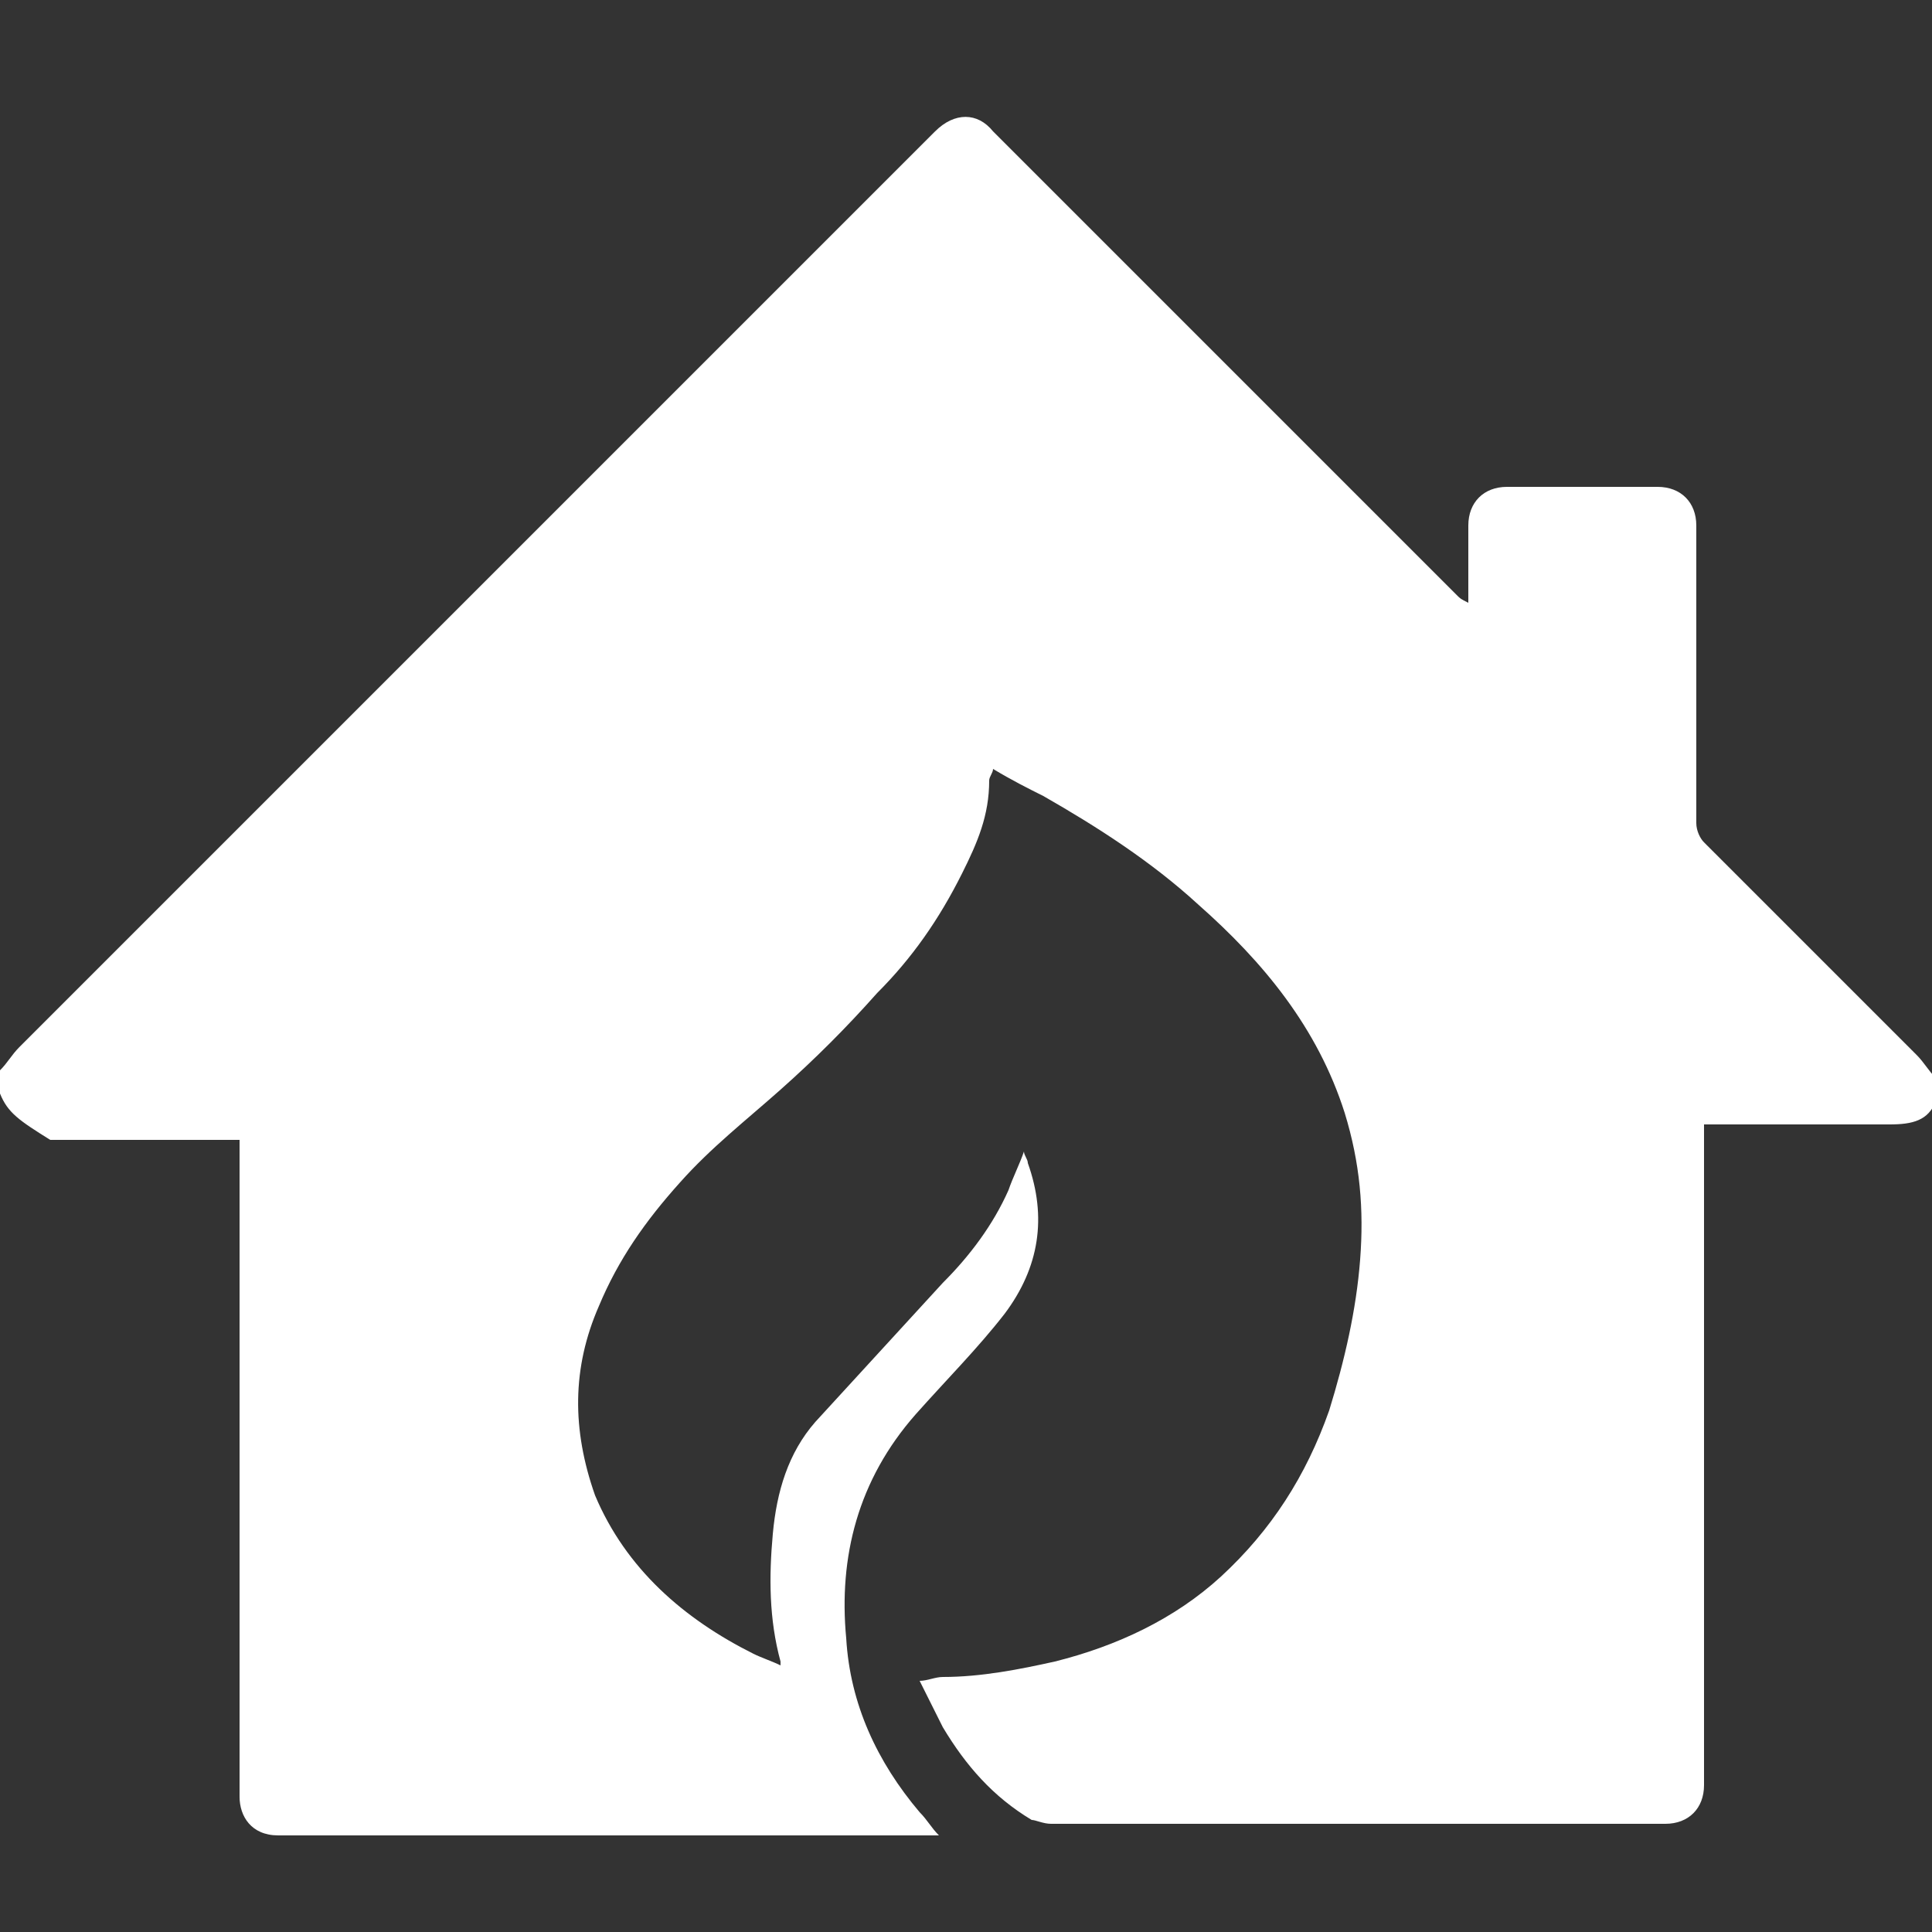
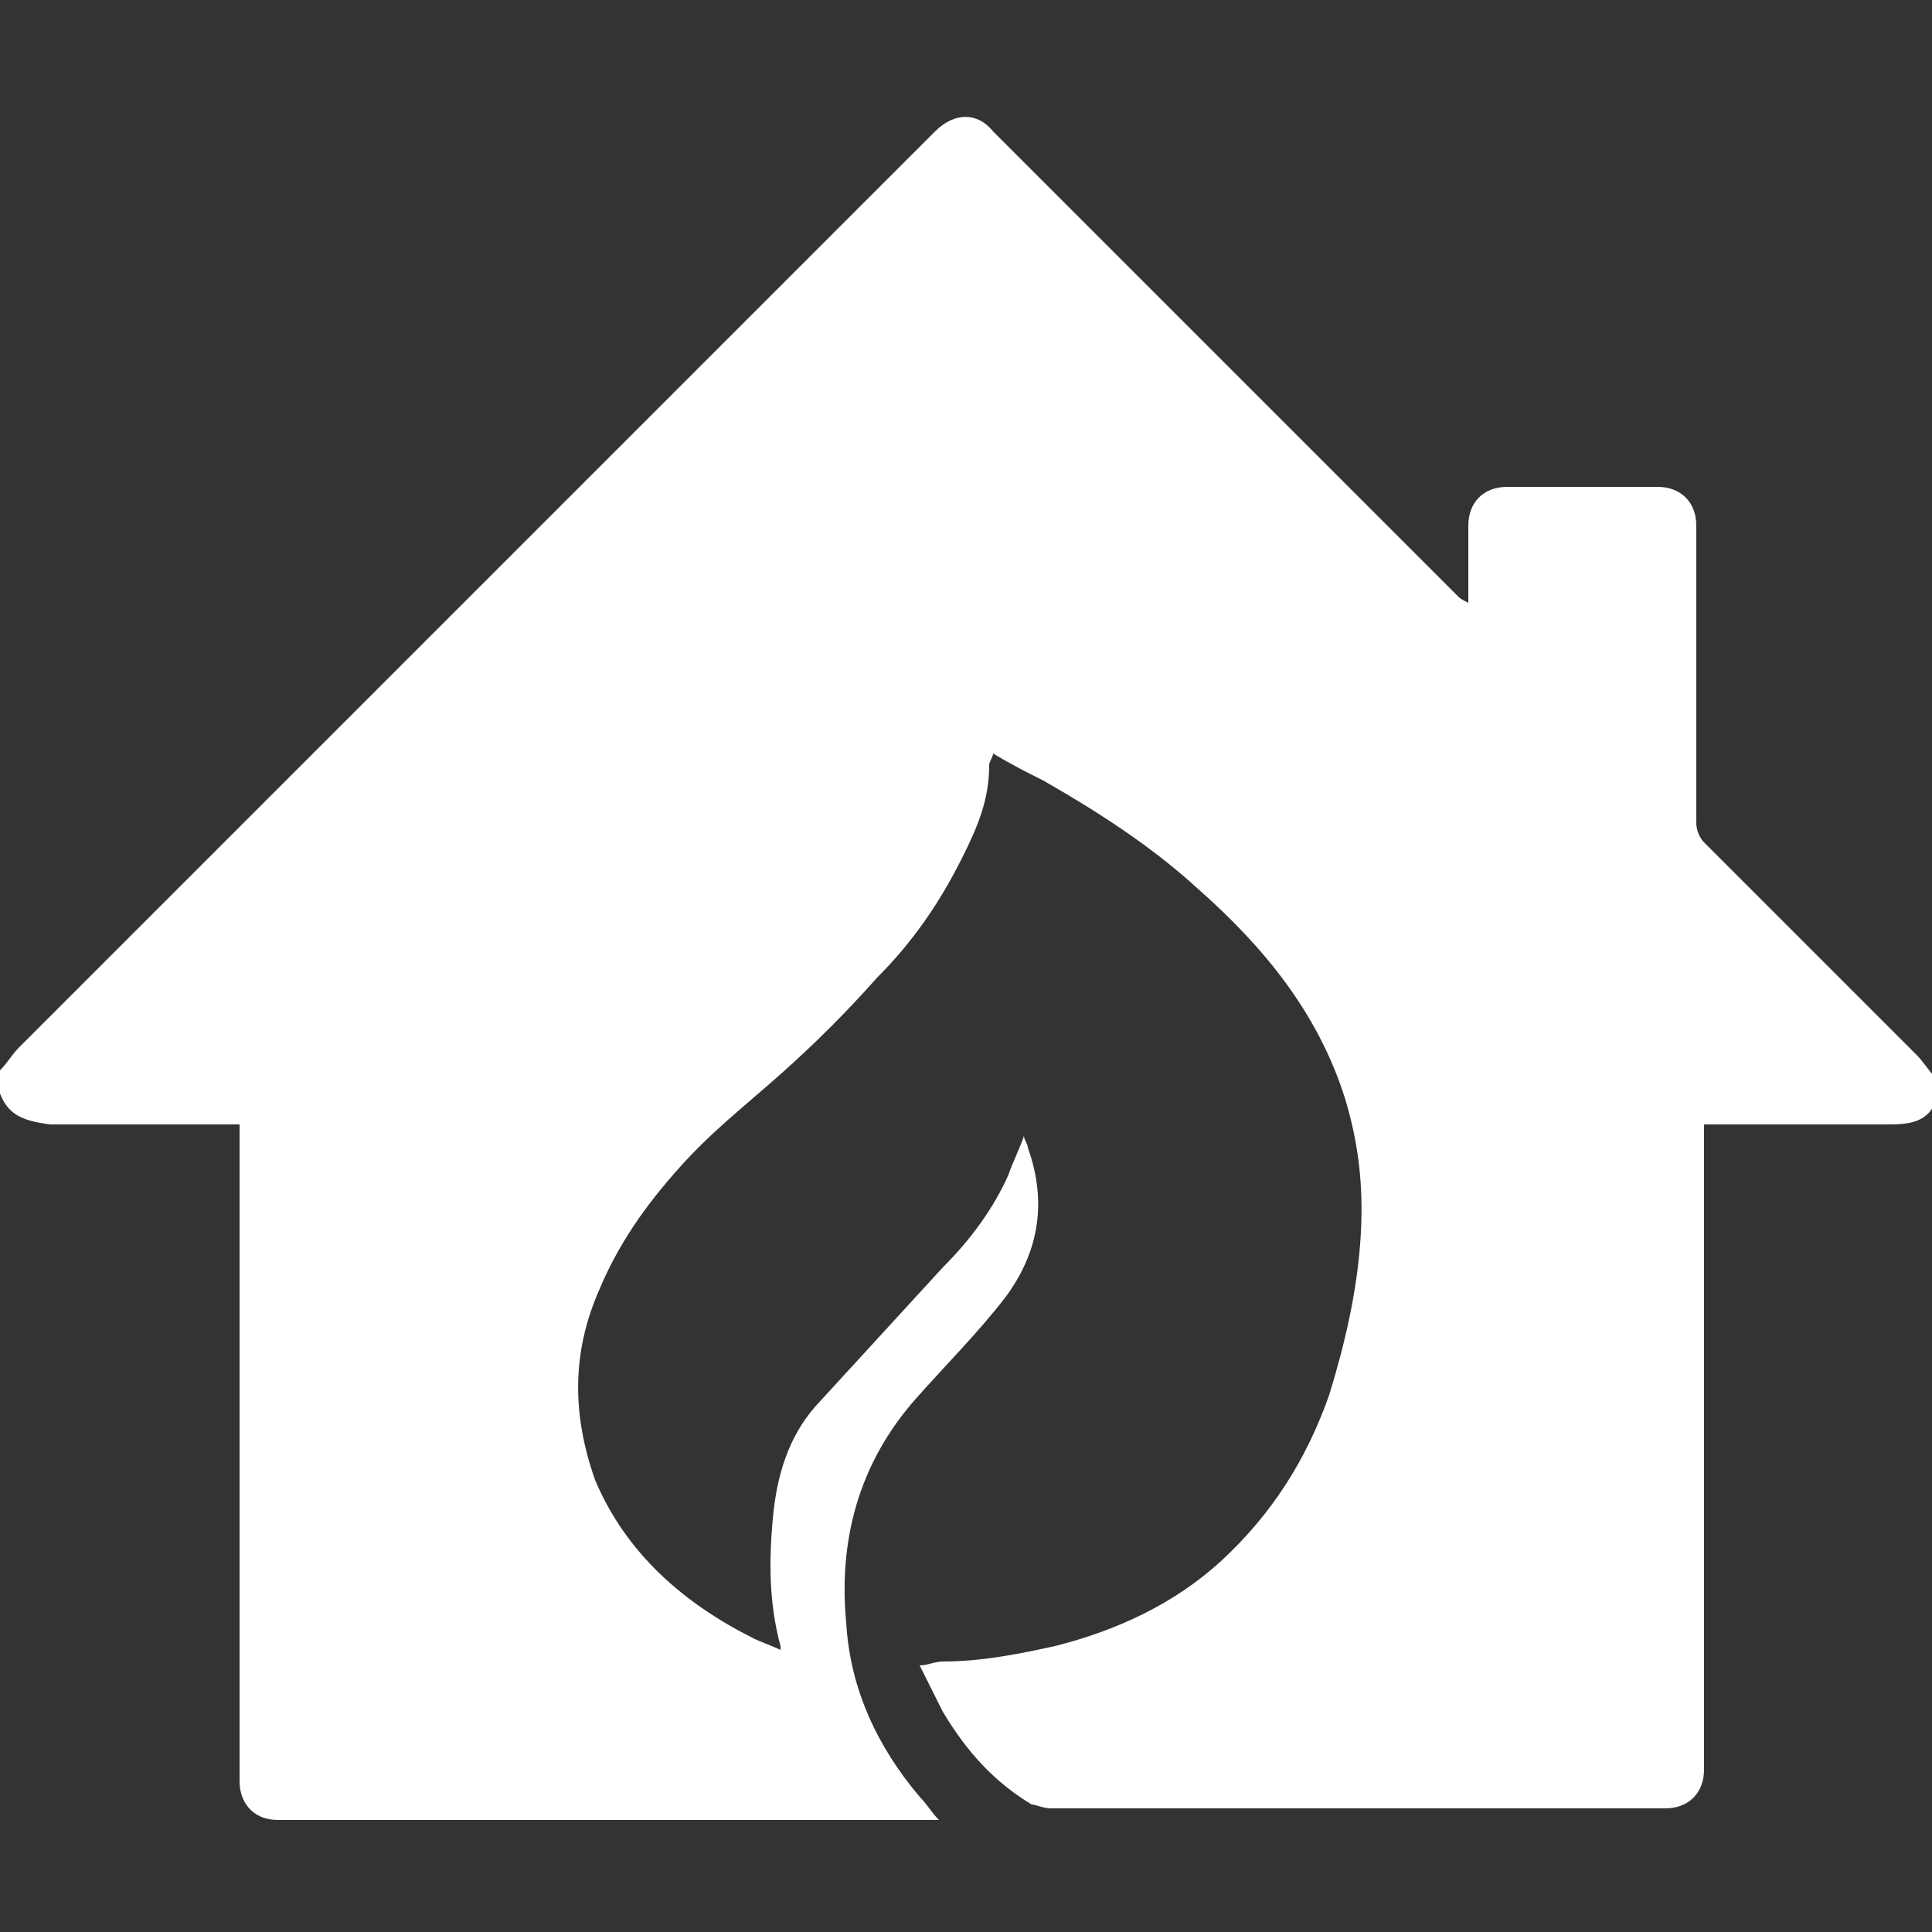
<svg xmlns="http://www.w3.org/2000/svg" id="Слой_1" x="0px" y="0px" viewBox="0 0 50 50" style="enable-background:new 0 0 50 50;" xml:space="preserve">
  <rect x="0" y="0" width="50" height="50" fill="#333333" stroke="none" />
  <style type="text/css"> .st0{fill:#FFFFFF;} </style>
-   <path class="st0" d="M0,28.3c0-0.2,0-0.4,0-0.6c0.2-0.2,0.3-0.4,0.5-0.6c3.2-3.2,6.5-6.5,9.7-9.7c4.7-4.7,9.4-9.4,14-14 c0.5-0.5,1.1-0.5,1.5,0c1.5,1.5,3,3,4.5,4.5c2.5,2.5,5,5,7.5,7.5c0.1,0.1,0.1,0.1,0.3,0.2c0-0.7,0-1.4,0-2c0-0.6,0.4-1,1-1 c1.3,0,2.6,0,3.9,0c0.6,0,1,0.4,1,1c0,2.6,0,5.1,0,7.7c0,0.2,0.1,0.4,0.2,0.5c1.8,1.8,3.6,3.6,5.5,5.5c0.2,0.2,0.3,0.4,0.5,0.6 c0,0.2,0,0.4,0,0.6c-0.2,0.5-0.6,0.6-1.2,0.6c-1.4,0-2.8,0-4.2,0c-0.2,0-0.4,0-0.6,0c0,0.2,0,0.3,0,0.4c0,5.6,0,11.1,0,16.7 c0,0.6-0.4,1-1,1c-5.3,0-10.6,0-15.9,0c-0.2,0-0.4-0.1-0.5-0.1c-1-0.6-1.7-1.4-2.3-2.4c-0.2-0.4-0.4-0.8-0.6-1.2 c0.2,0,0.4-0.1,0.6-0.1c1,0,2-0.2,2.9-0.4c1.6-0.4,3.1-1.1,4.3-2.2c1.3-1.2,2.2-2.6,2.8-4.3c0.4-1.3,0.7-2.6,0.8-3.9 c0.1-1.3,0-2.5-0.4-3.8c-0.7-2.2-2.1-3.9-3.8-5.4c-1.2-1.1-2.6-2-4-2.8c-0.4-0.2-0.8-0.4-1.3-0.7c0,0.1-0.1,0.2-0.1,0.3 c0,0.9-0.3,1.6-0.7,2.4c-0.6,1.2-1.3,2.2-2.2,3.1c-0.8,0.9-1.6,1.7-2.5,2.5c-0.9,0.8-1.8,1.5-2.6,2.4c-0.9,1-1.6,2-2.1,3.2 c-0.7,1.6-0.7,3.2-0.1,4.9c0.8,1.9,2.3,3.2,4.1,4.1c0.2,0.1,0.5,0.2,0.7,0.3c0-0.1,0-0.1,0-0.1c-0.3-1.1-0.3-2.2-0.2-3.3 c0.1-1.1,0.4-2.1,1.1-2.9c1.1-1.2,2.2-2.4,3.3-3.6c0.7-0.7,1.3-1.5,1.7-2.4c0.1-0.3,0.3-0.7,0.4-1c0,0.1,0.1,0.2,0.1,0.3 c0.5,1.4,0.3,2.7-0.6,3.9c-0.7,0.9-1.5,1.7-2.3,2.6c-1.5,1.7-2,3.7-1.8,5.8c0.1,1.7,0.8,3.2,1.9,4.5c0.2,0.2,0.3,0.4,0.5,0.6 c-0.2,0-0.3,0-0.4,0c-5.6,0-11.1,0-16.7,0c-0.7,0-1-0.5-1-1c0-5.6,0-11.1,0-16.7c0-0.1,0-0.2,0-0.3c-0.1,0-0.2,0-0.3,0 c-1.5,0-3.1,0-4.6,0C0.5,29,0.2,28.8,0,28.3z" />
+   <path class="st0" d="M0,28.3c0-0.2,0-0.4,0-0.6c0.2-0.2,0.3-0.4,0.5-0.6c3.2-3.2,6.5-6.5,9.7-9.7c4.7-4.7,9.4-9.4,14-14 c0.5-0.5,1.1-0.5,1.5,0c1.5,1.5,3,3,4.5,4.5c2.5,2.5,5,5,7.5,7.5c0.1,0.1,0.1,0.1,0.3,0.2c0-0.7,0-1.4,0-2c0-0.6,0.4-1,1-1 c1.3,0,2.6,0,3.9,0c0.6,0,1,0.4,1,1c0,2.6,0,5.1,0,7.7c0,0.2,0.1,0.4,0.2,0.5c1.8,1.8,3.6,3.6,5.5,5.5c0.2,0.2,0.3,0.4,0.5,0.6 c0,0.2,0,0.4,0,0.6c-0.2,0.5-0.6,0.6-1.2,0.6c-1.4,0-2.8,0-4.2,0c-0.2,0-0.4,0-0.6,0c0,5.6,0,11.1,0,16.7 c0,0.6-0.4,1-1,1c-5.3,0-10.6,0-15.9,0c-0.2,0-0.4-0.1-0.5-0.1c-1-0.6-1.7-1.4-2.3-2.4c-0.2-0.4-0.4-0.8-0.6-1.2 c0.2,0,0.4-0.1,0.6-0.1c1,0,2-0.2,2.9-0.4c1.6-0.4,3.1-1.1,4.3-2.2c1.3-1.2,2.2-2.6,2.8-4.3c0.4-1.3,0.7-2.6,0.8-3.9 c0.1-1.3,0-2.5-0.4-3.8c-0.7-2.2-2.1-3.9-3.8-5.4c-1.2-1.1-2.6-2-4-2.8c-0.4-0.2-0.8-0.4-1.3-0.7c0,0.1-0.1,0.2-0.1,0.3 c0,0.9-0.3,1.6-0.7,2.4c-0.6,1.2-1.3,2.2-2.2,3.1c-0.8,0.9-1.6,1.7-2.5,2.5c-0.9,0.8-1.8,1.5-2.6,2.4c-0.9,1-1.6,2-2.1,3.2 c-0.7,1.6-0.7,3.2-0.1,4.9c0.8,1.9,2.3,3.2,4.1,4.1c0.2,0.1,0.5,0.2,0.7,0.3c0-0.1,0-0.1,0-0.1c-0.3-1.1-0.3-2.2-0.2-3.3 c0.1-1.1,0.4-2.1,1.1-2.9c1.1-1.2,2.2-2.4,3.3-3.6c0.7-0.7,1.3-1.5,1.7-2.4c0.1-0.3,0.3-0.7,0.4-1c0,0.1,0.1,0.2,0.1,0.3 c0.5,1.4,0.3,2.7-0.6,3.9c-0.7,0.9-1.5,1.7-2.3,2.6c-1.5,1.7-2,3.7-1.8,5.8c0.1,1.7,0.8,3.2,1.9,4.5c0.2,0.2,0.3,0.4,0.5,0.6 c-0.2,0-0.3,0-0.4,0c-5.6,0-11.1,0-16.7,0c-0.7,0-1-0.5-1-1c0-5.6,0-11.1,0-16.7c0-0.1,0-0.2,0-0.3c-0.1,0-0.2,0-0.3,0 c-1.5,0-3.1,0-4.6,0C0.5,29,0.2,28.8,0,28.3z" />
</svg>